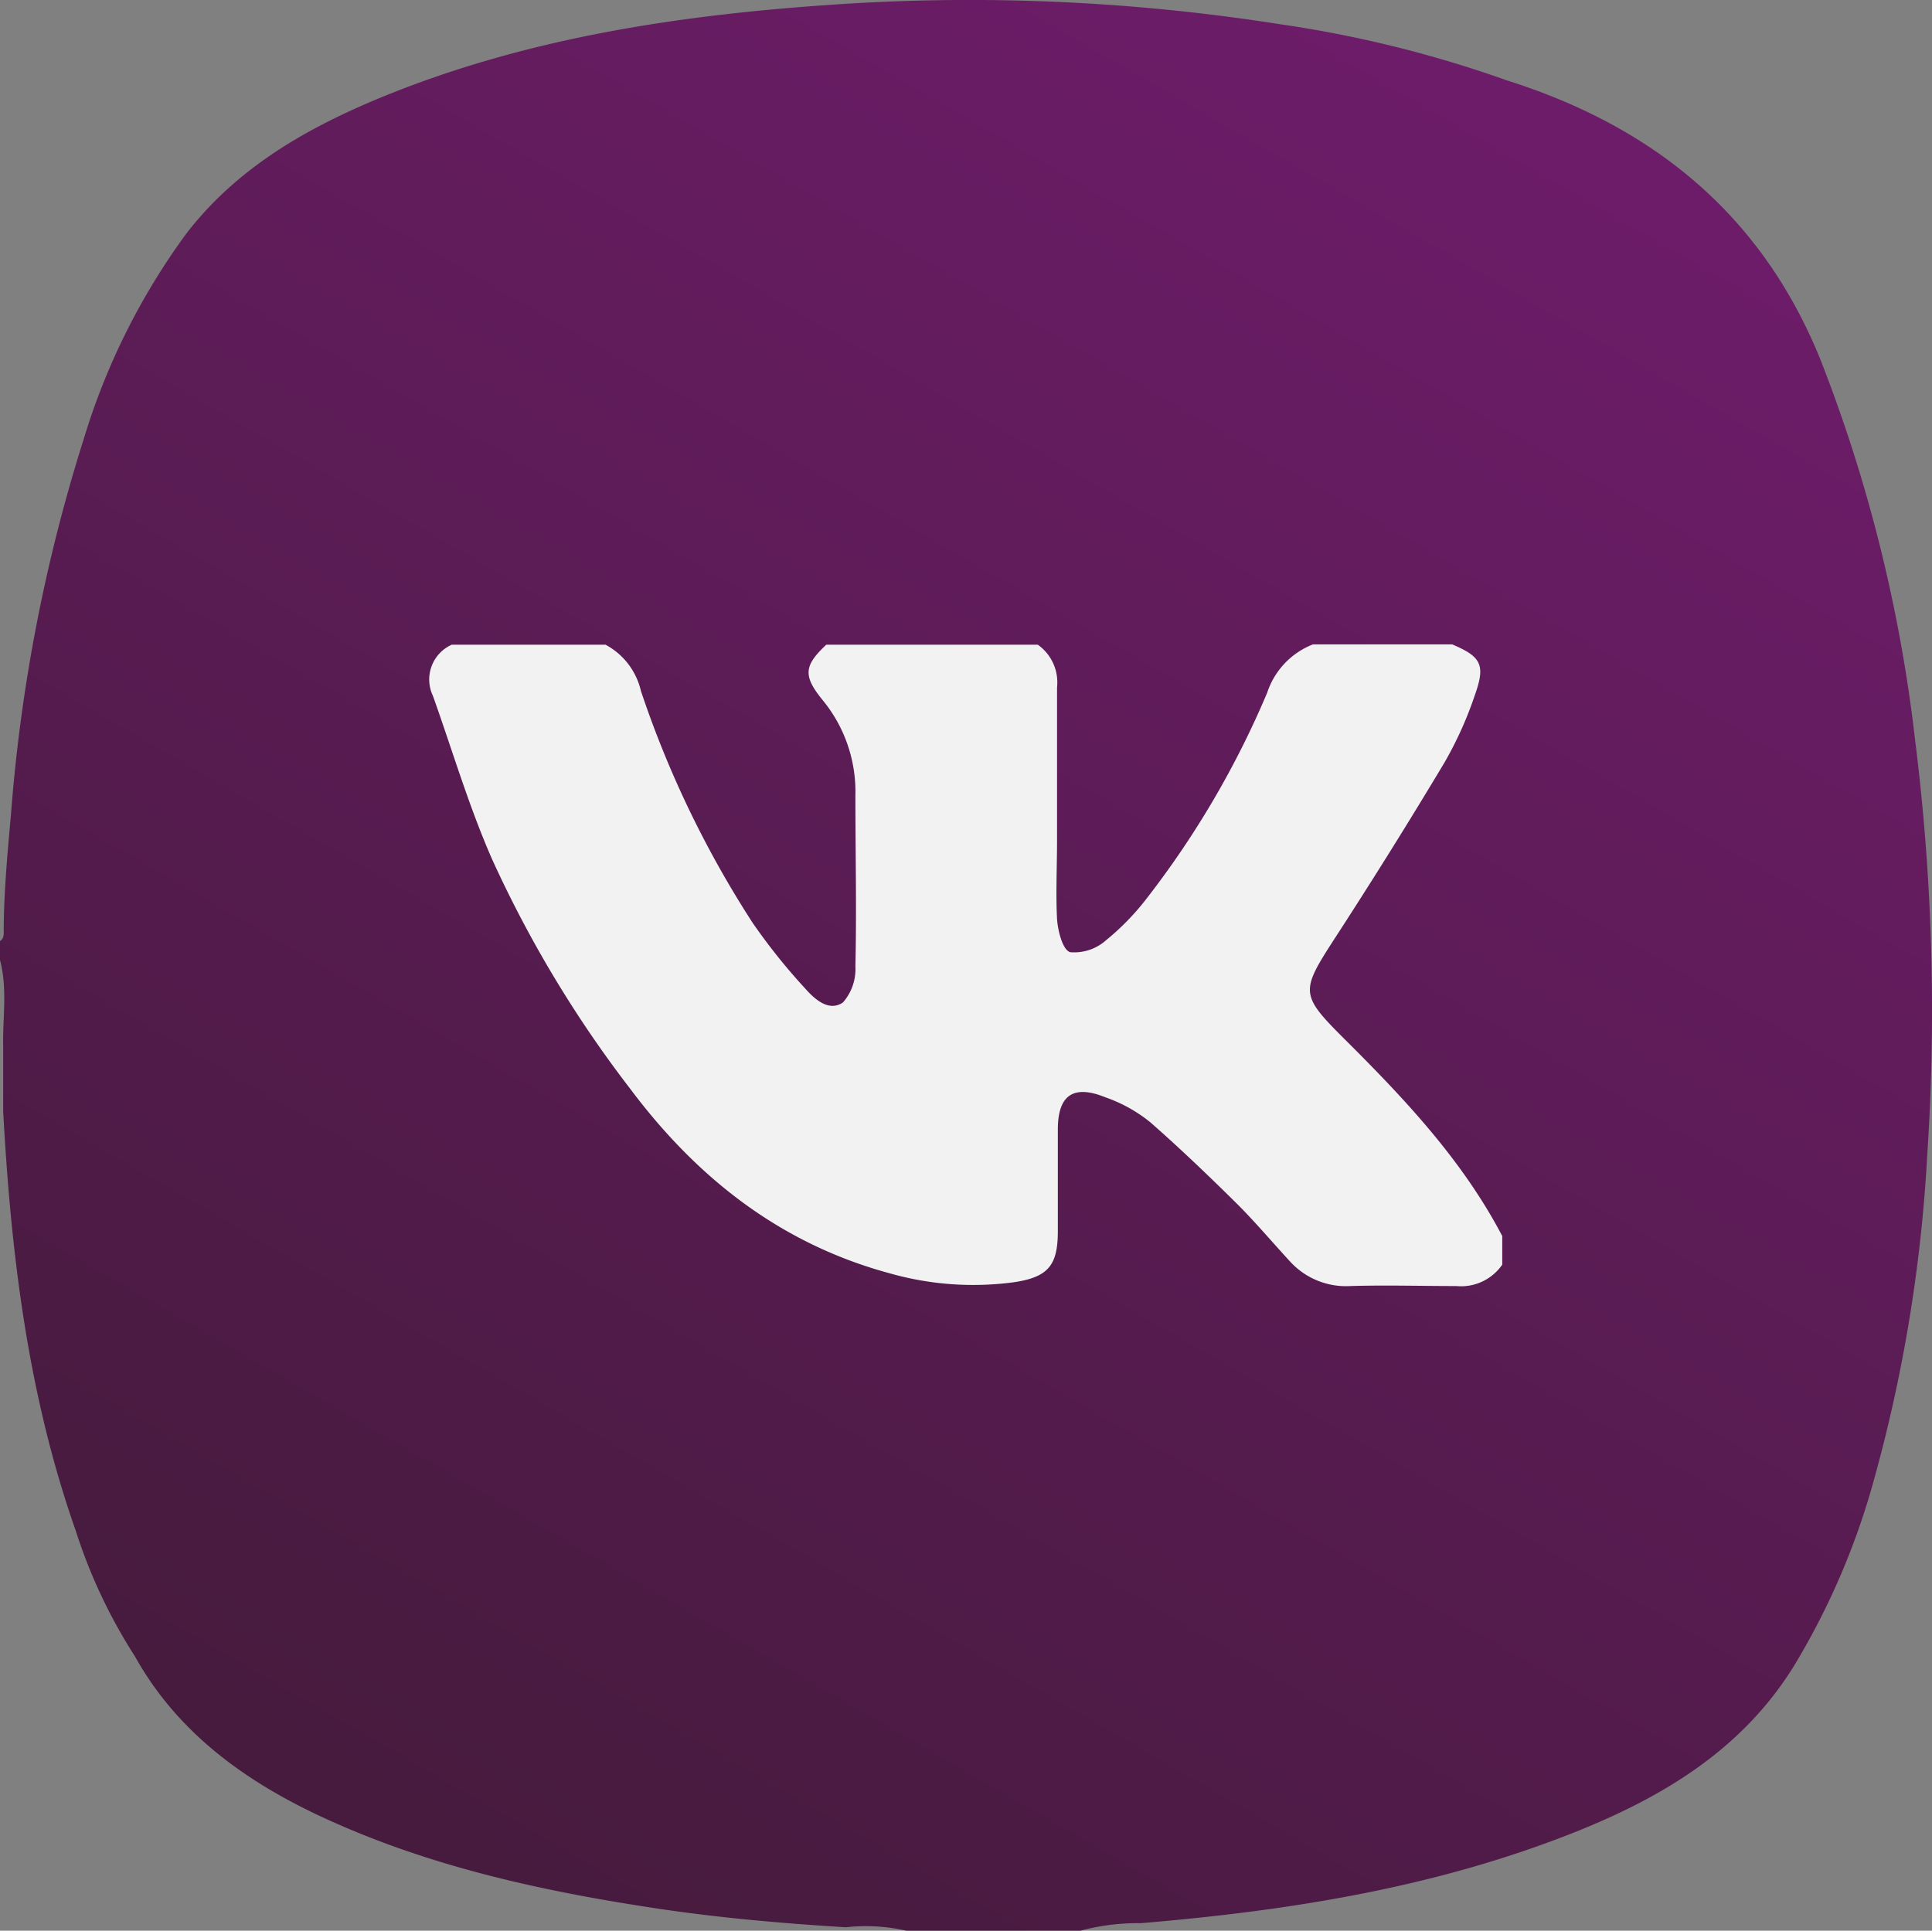
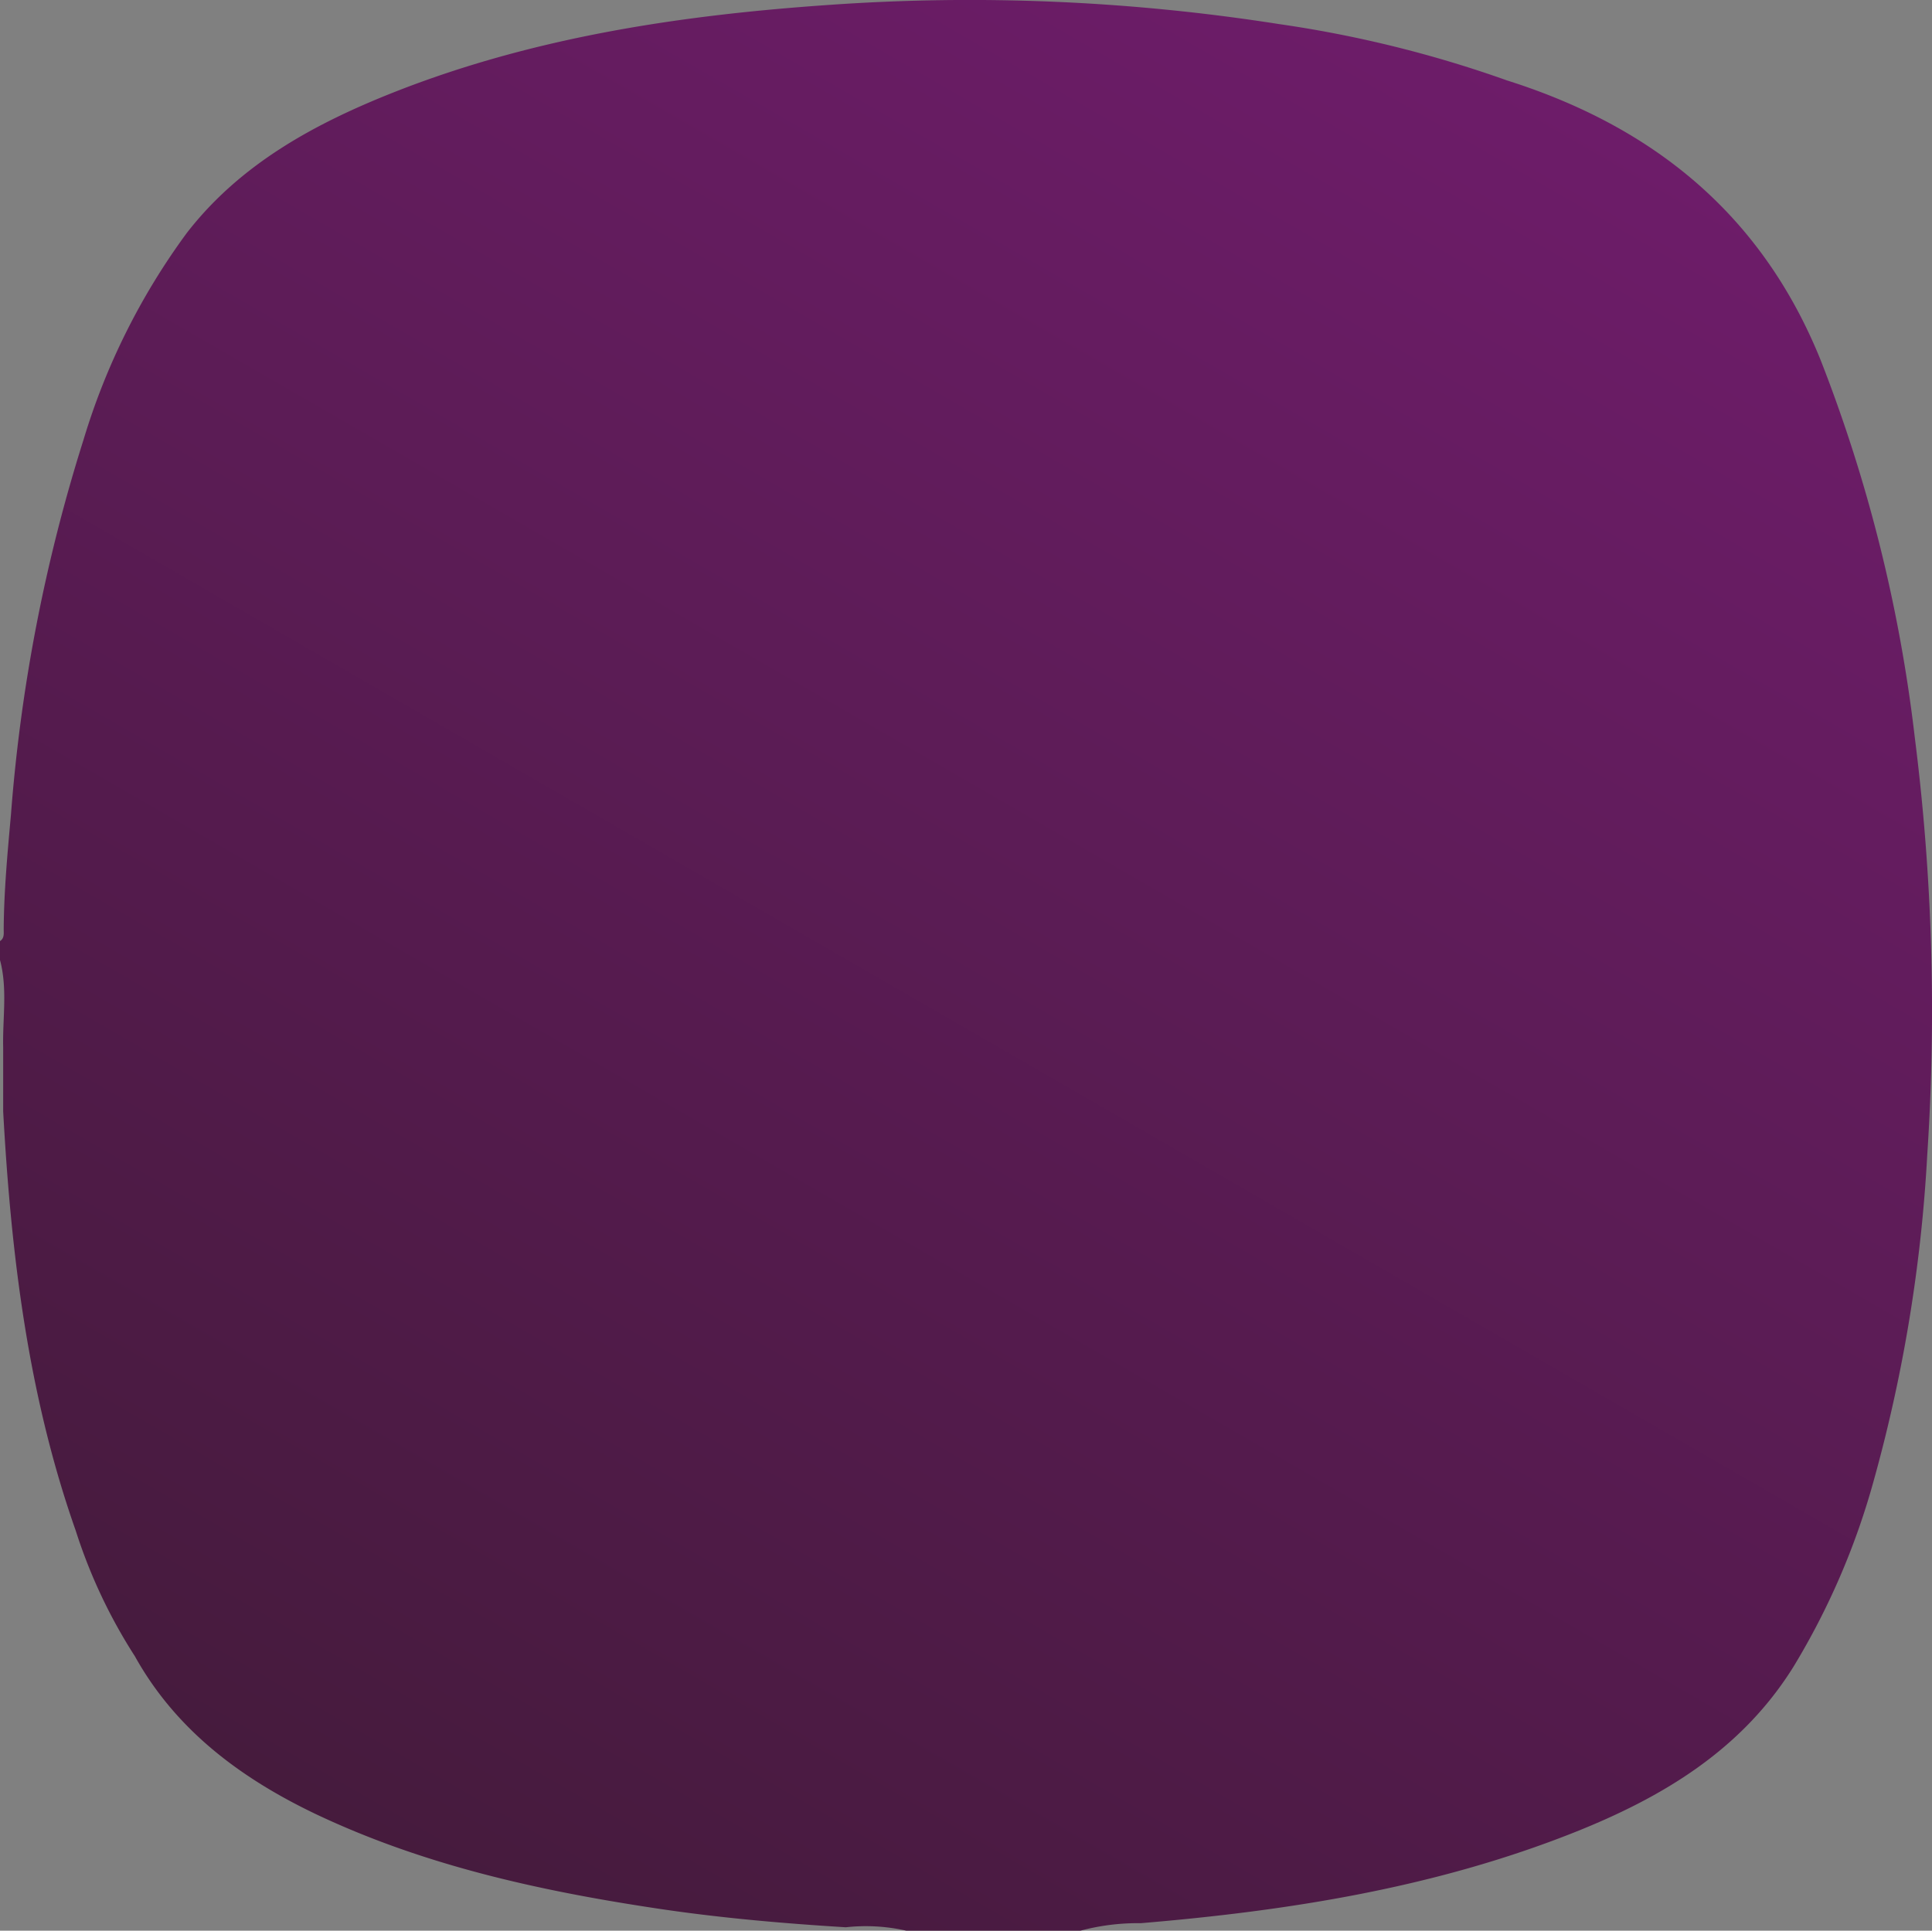
<svg xmlns="http://www.w3.org/2000/svg" viewBox="0 0 146.11 146.03">
  <rect x="0" y="0" width="146.11" height="146.03" fill="#808080" stroke="none" />
  <defs>
    <style>.cls-1{fill:url(#Безымянный_градиент_4);}.cls-2{fill:#f2f2f2;}</style>
    <linearGradient id="Безымянный_градиент_4" x1="113.28" y1="4.99" x2="30.13" y2="149.02" gradientUnits="userSpaceOnUse">
      <stop offset="0" stop-color="#6d1c69" />
      <stop offset="1" stop-color="#441b3b" />
    </linearGradient>
  </defs>
  <g id="Слой_2" data-name="Слой 2">
    <g id="Слой_1-2" data-name="Слой 1">
      <path class="cls-1" d="M144.81,55.79a114.67,114.67,0,0,0-7.12-28.55c-4.44-11-12.64-17.65-23.7-21.15A89.35,89.35,0,0,0,96.72,1.82,151.07,151.07,0,0,0,62.86.36c-11.28.77-22.4,2.42-33,6.59-6,2.37-11.67,5.42-15.74,10.68A51.29,51.29,0,0,0,6.32,33.25,125.51,125.51,0,0,0,.83,61.6C.57,64.49.3,67.37.28,70.28c0,.32.06.68-.28.9v1.43c.58,2.18.19,4.4.24,6.6v4.84c.59,10.79,1.87,21.46,5.49,31.73a40,40,0,0,0,4.47,9.49c3.11,5.59,8,9.21,13.6,11.9,8.15,3.88,16.84,5.81,25.7,7.15,4.79.73,9.62,1.15,14.46,1.45a13.9,13.9,0,0,1,4.59.26H81.7a16.87,16.87,0,0,1,4.58-.57c11.22-.94,22.28-2.69,32.81-6.88,6.65-2.65,12.62-6.22,16.54-12.51a55.44,55.44,0,0,0,6.05-14,114.8,114.8,0,0,0,4.07-24.71A164.5,164.5,0,0,0,144.81,55.79Z" />
-       <path class="cls-2" d="M113.61,93.49v2.16a3.78,3.78,0,0,1-3.48,1.62c-2.65,0-5.31-.08-8,0a5.72,5.72,0,0,1-4.58-1.87C96.26,94,95,92.51,93.65,91.15,91.48,89,89.28,86.89,87,84.89A11.23,11.23,0,0,0,83.61,83C81.15,82,80,82.85,80,85.44s0,5.12,0,7.68-.7,3.49-3.38,3.87a23.1,23.1,0,0,1-9.36-.69C59,94.06,52.7,89.07,47.69,82.39A88.74,88.74,0,0,1,37.22,65c-1.76-4-3-8.22-4.48-12.37a2.88,2.88,0,0,1,1.43-3.87H45.79a5.32,5.32,0,0,1,2.68,3.5,77.5,77.5,0,0,0,8.45,17.54,45.51,45.51,0,0,0,3.94,4.93c.73.83,1.82,1.83,2.89,1.09a3.82,3.82,0,0,0,.94-2.72c.1-4.3,0-8.61,0-12.92a10.91,10.91,0,0,0-2.47-7.22c-1.51-1.85-1.42-2.61.27-4.2H78.48A3.49,3.49,0,0,1,79.94,52c0,3.86,0,7.72,0,11.58,0,2-.1,4,0,5.93.06.9.43,2.36,1,2.51a3.61,3.61,0,0,0,2.7-.9,19,19,0,0,0,3.09-3.18A69.33,69.33,0,0,0,95.83,52.4a5.9,5.9,0,0,1,3.46-3.66h10.54c2.18.93,2.53,1.53,1.71,3.83a28.28,28.28,0,0,1-2.32,5.14q-4.08,6.81-8.41,13.47c-2.43,3.77-2.45,4.09.74,7.28C106.12,83,110.57,87.69,113.61,93.49Z" />
    </g>
  </g>
</svg>